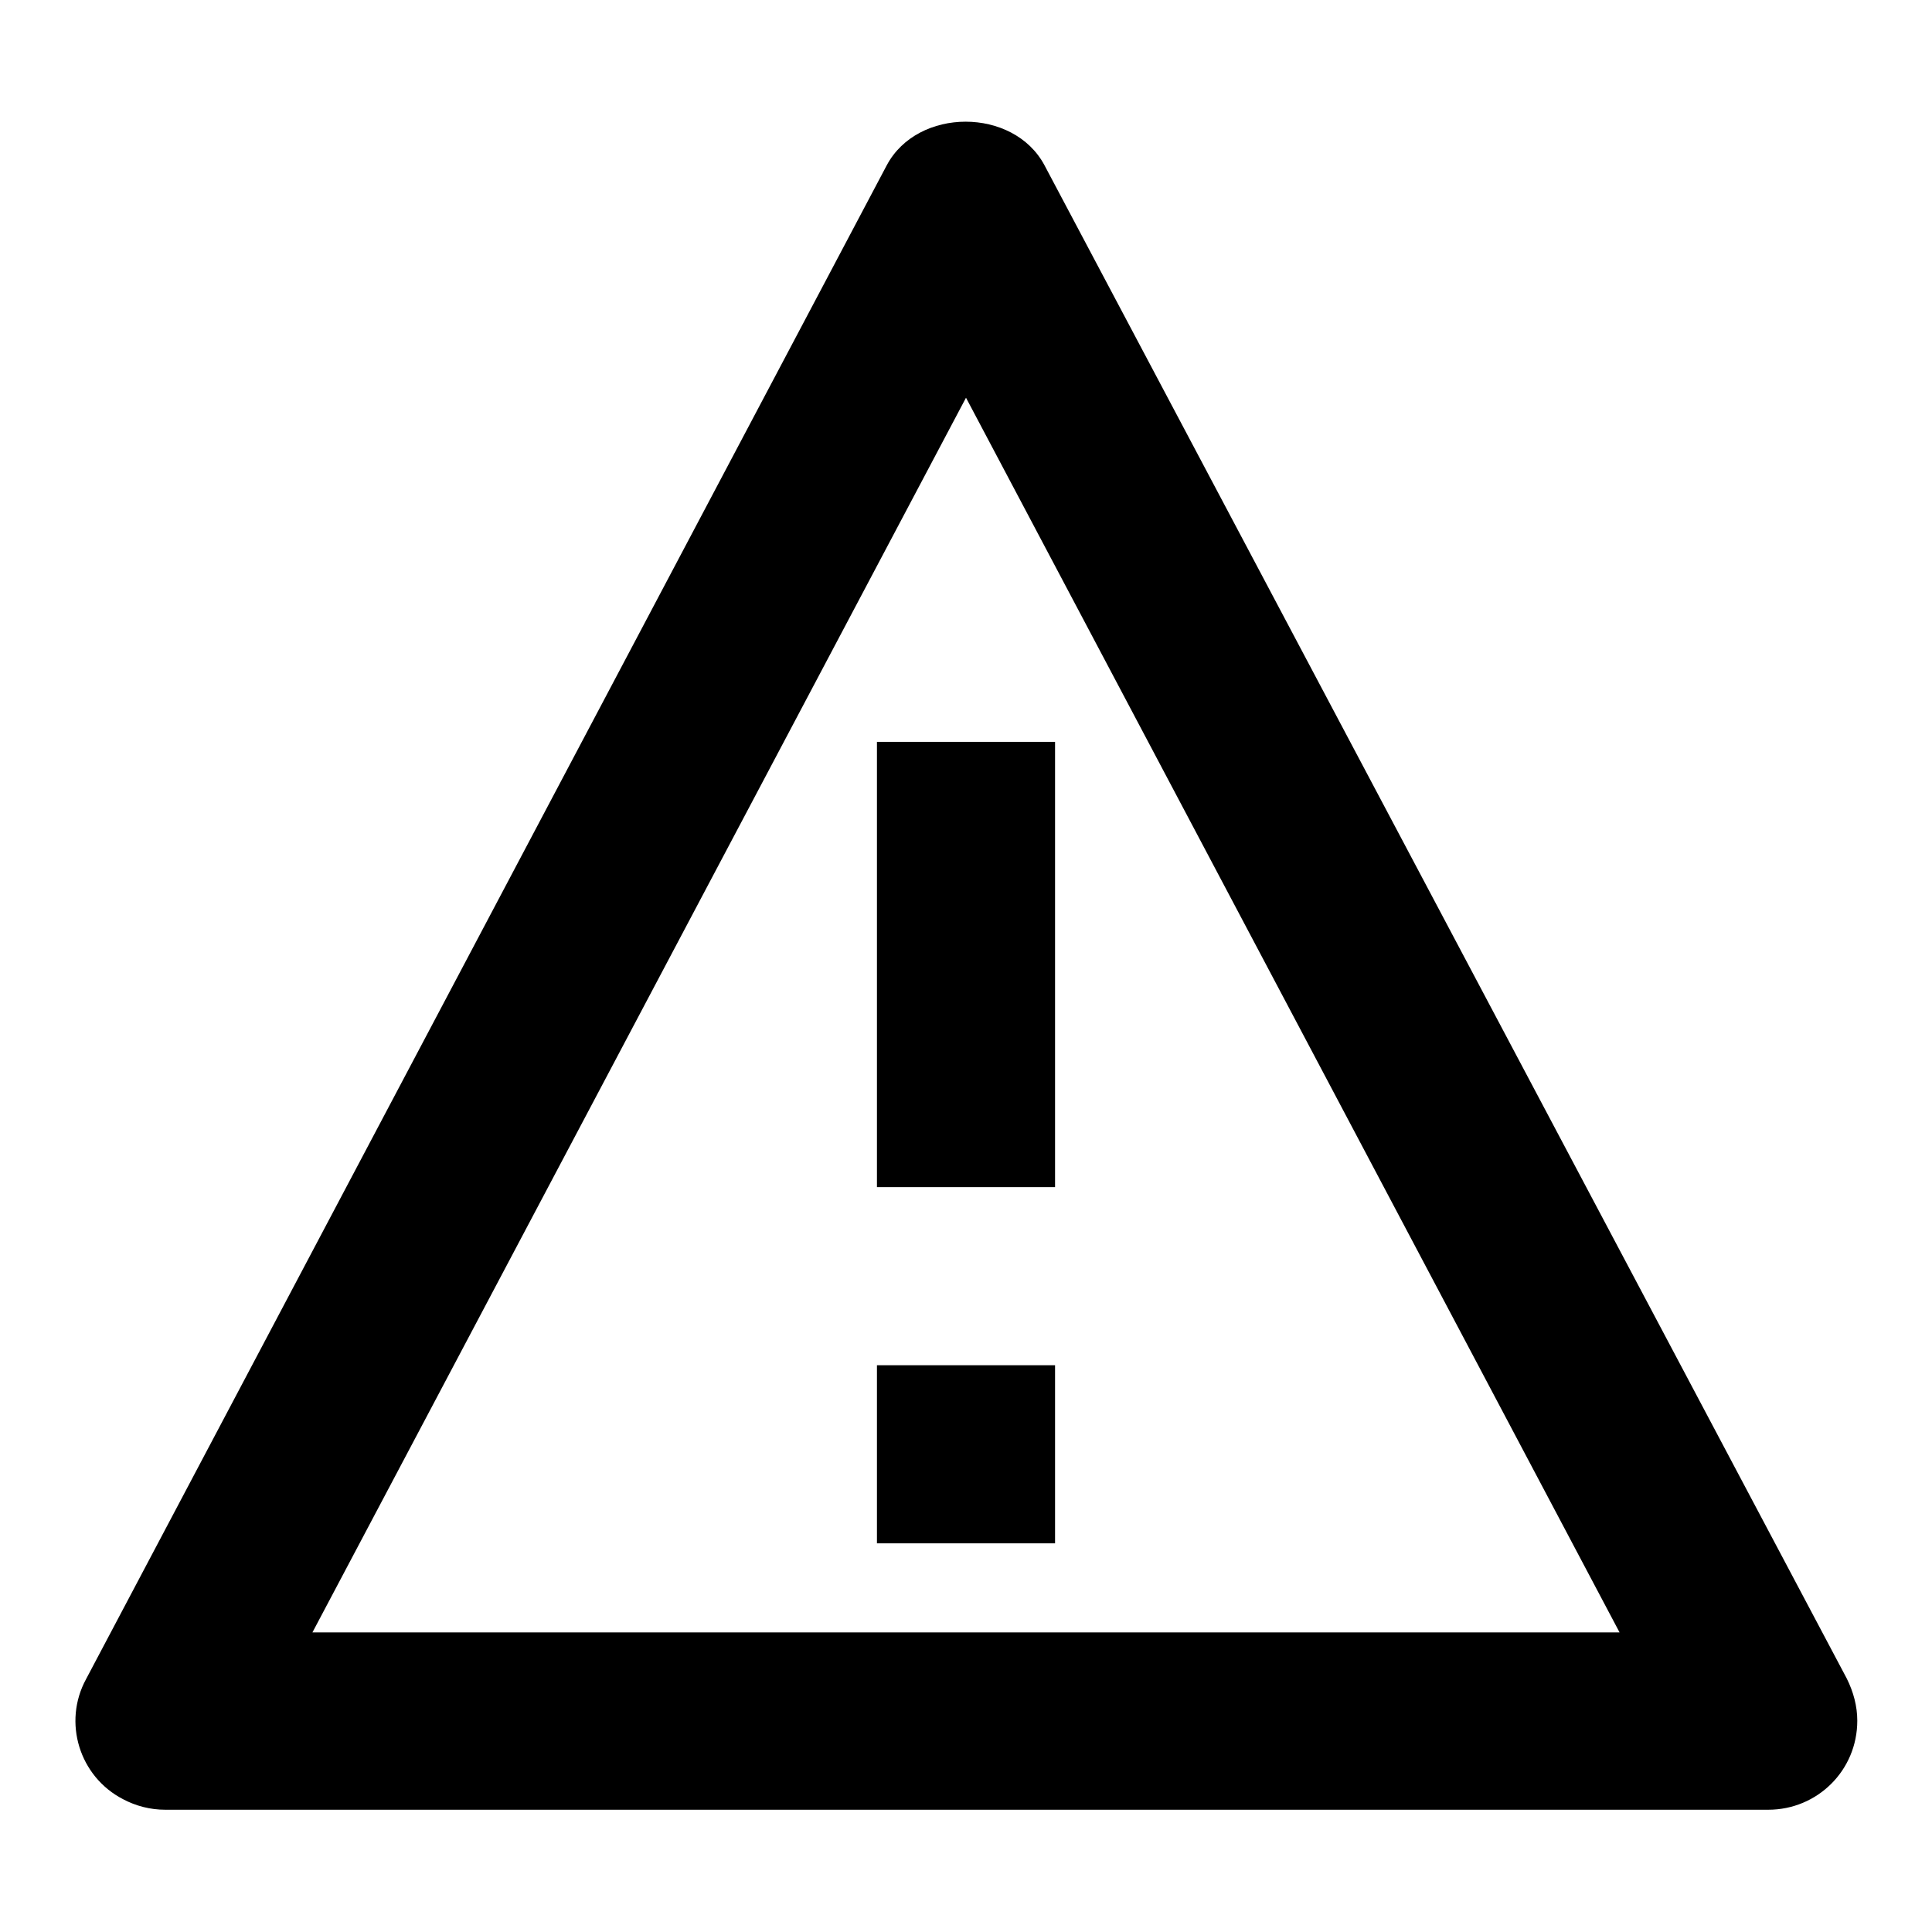
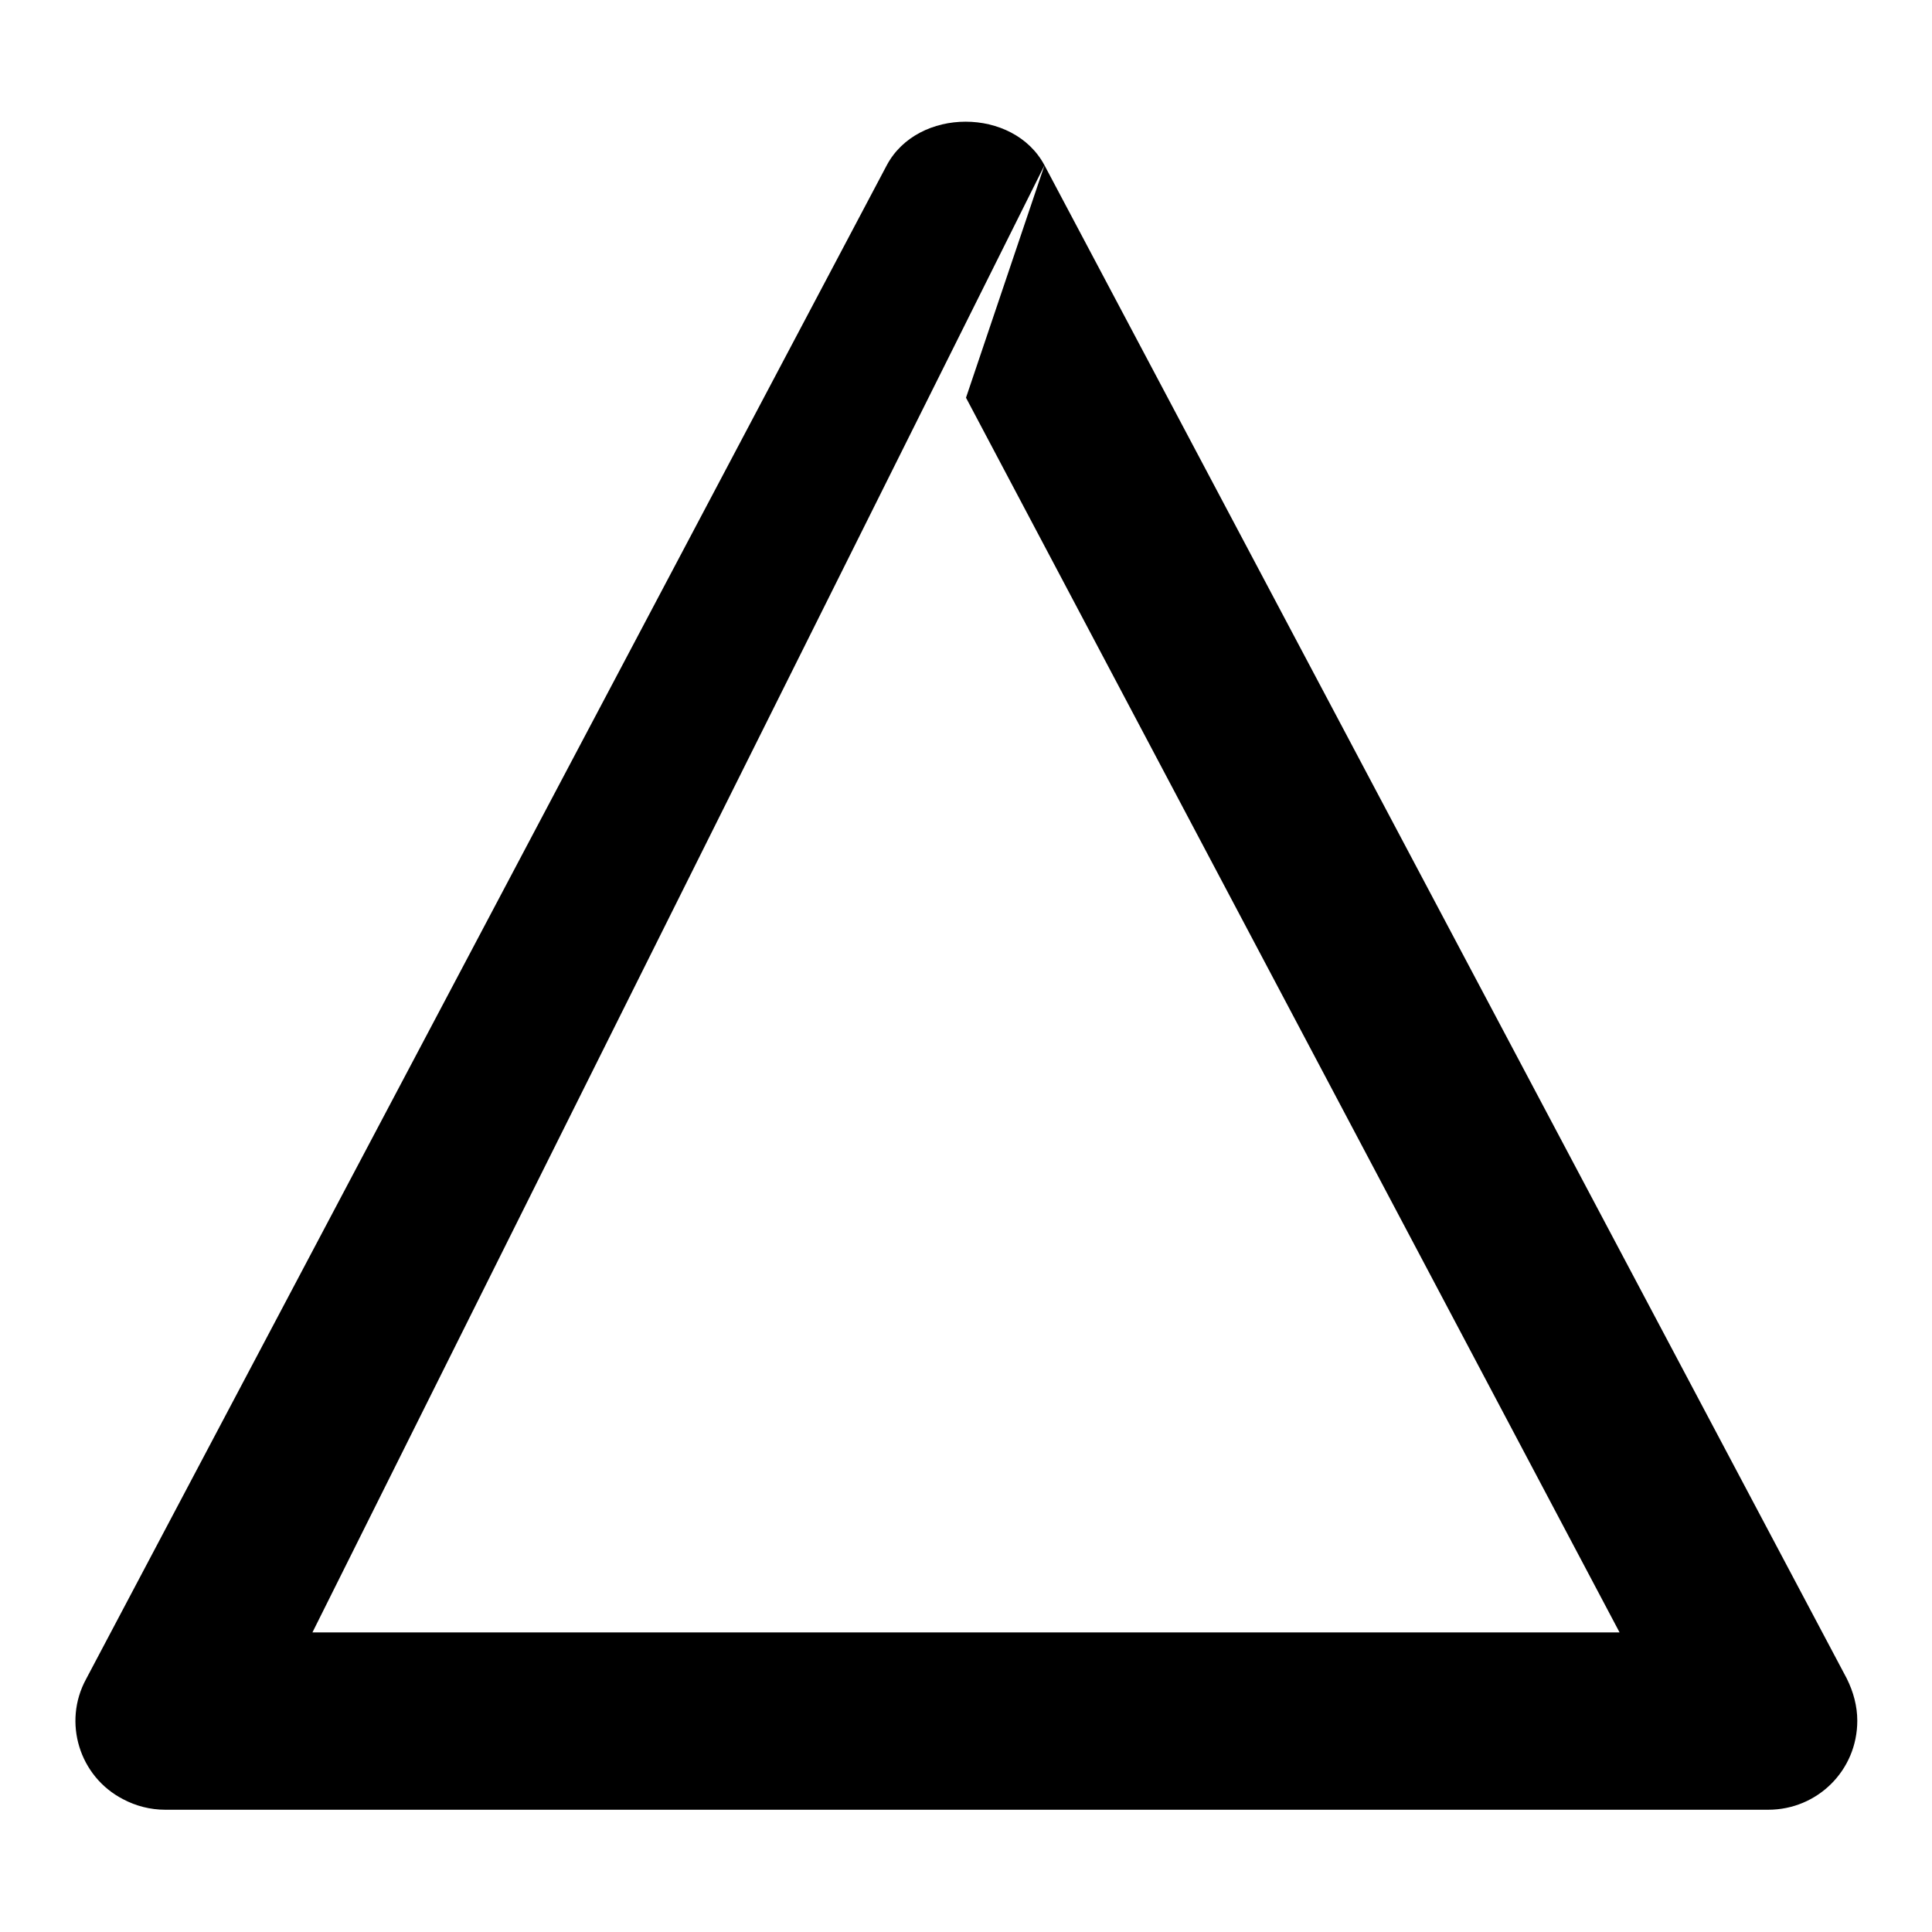
<svg xmlns="http://www.w3.org/2000/svg" version="1.1" x="0px" y="0px" viewBox="0 0 256 256" enable-background="new 0 0 256 256" xml:space="preserve">
  <g>
-     <path fill="#000000" d="M116.2,98.3h23.6v59h-23.6V98.3z M116.2,180.9h23.6v23.6h-23.6V180.9z" />
-     <path fill="#000000" d="M138.4,21.9c-4.1-7.7-16.8-7.7-20.9,0L11.4,222.5c-3.1,5.7-0.9,12.9,4.9,15.9c1.7,0.9,3.6,1.4,5.6,1.4 h212.4c6.5,0,11.8-5.2,11.8-11.8c0-1.9-0.5-3.8-1.4-5.6L138.4,21.9z M41.4,216.3L128,52.7l86.6,163.6H41.4z" />
+     <path fill="#000000" d="M138.4,21.9c-4.1-7.7-16.8-7.7-20.9,0L11.4,222.5c-3.1,5.7-0.9,12.9,4.9,15.9c1.7,0.9,3.6,1.4,5.6,1.4 h212.4c6.5,0,11.8-5.2,11.8-11.8c0-1.9-0.5-3.8-1.4-5.6L138.4,21.9z L128,52.7l86.6,163.6H41.4z" />
  </g>
</svg>